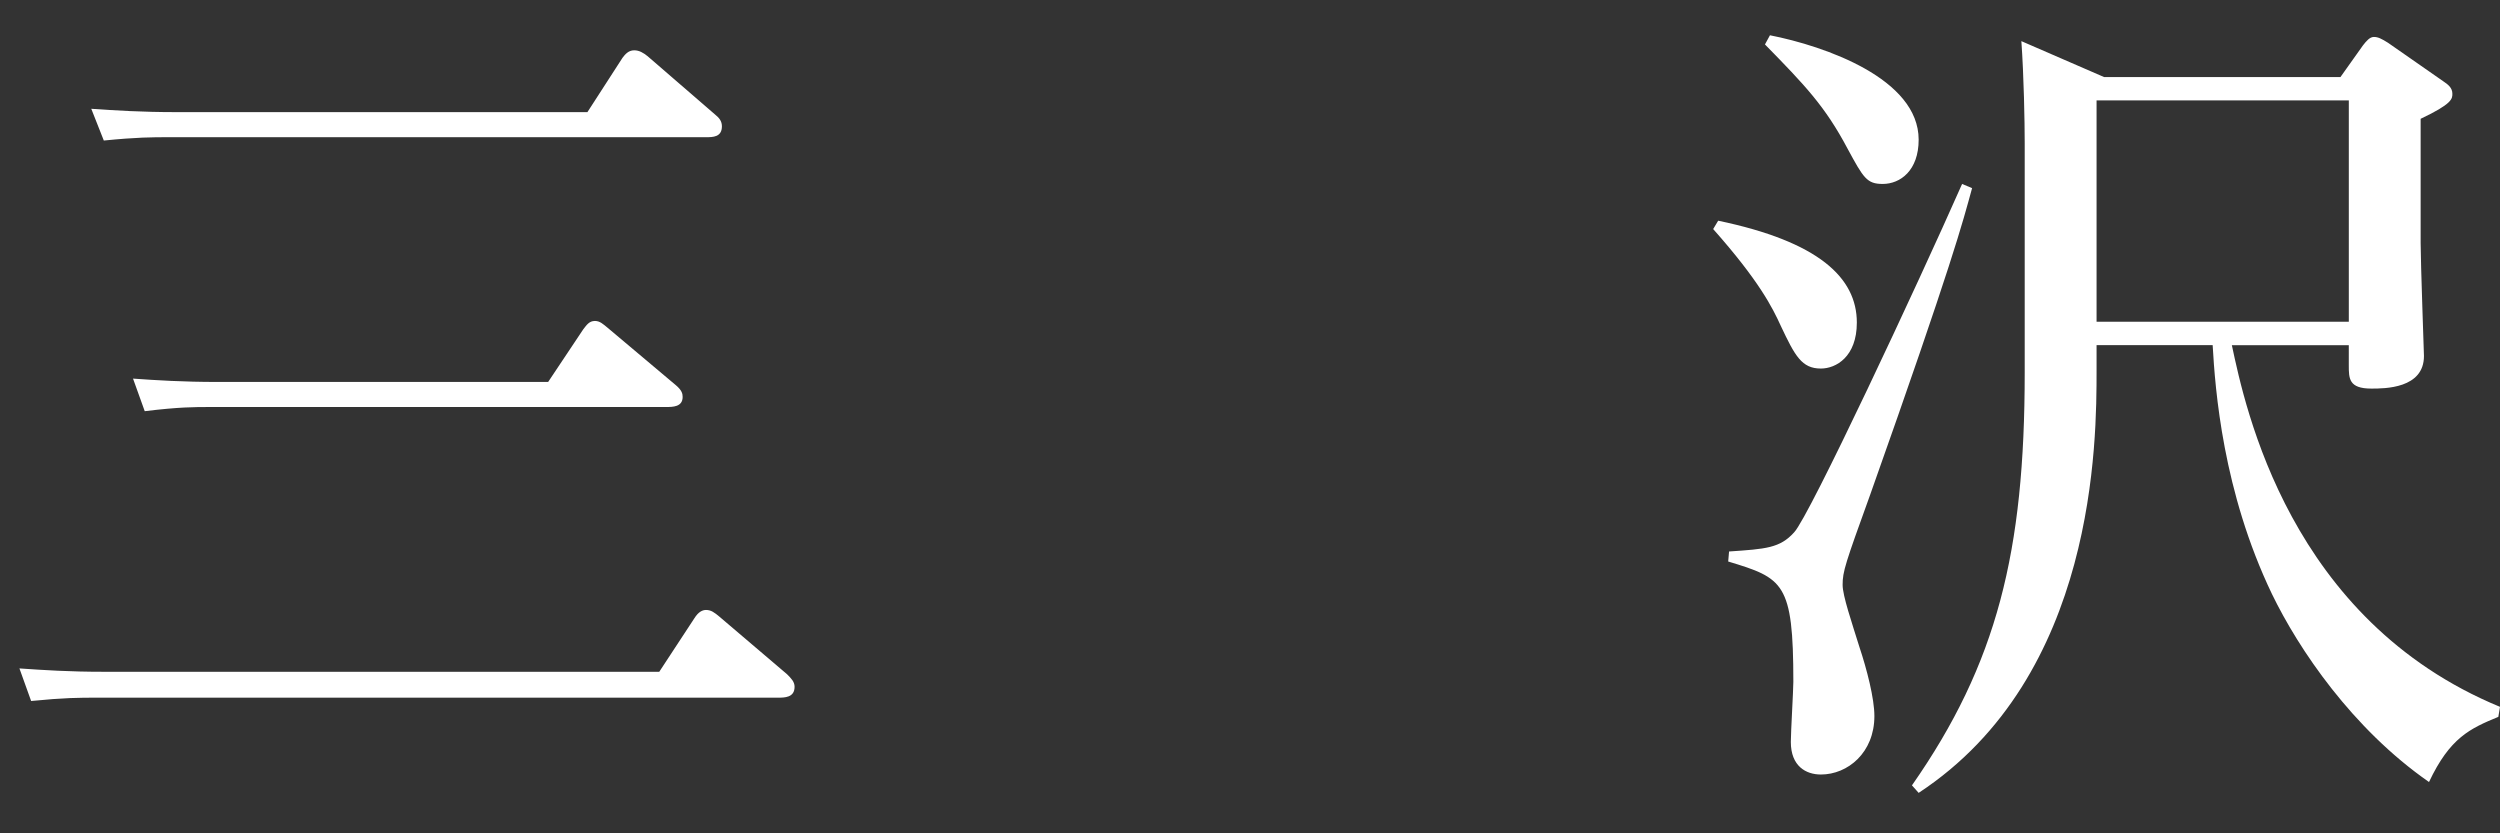
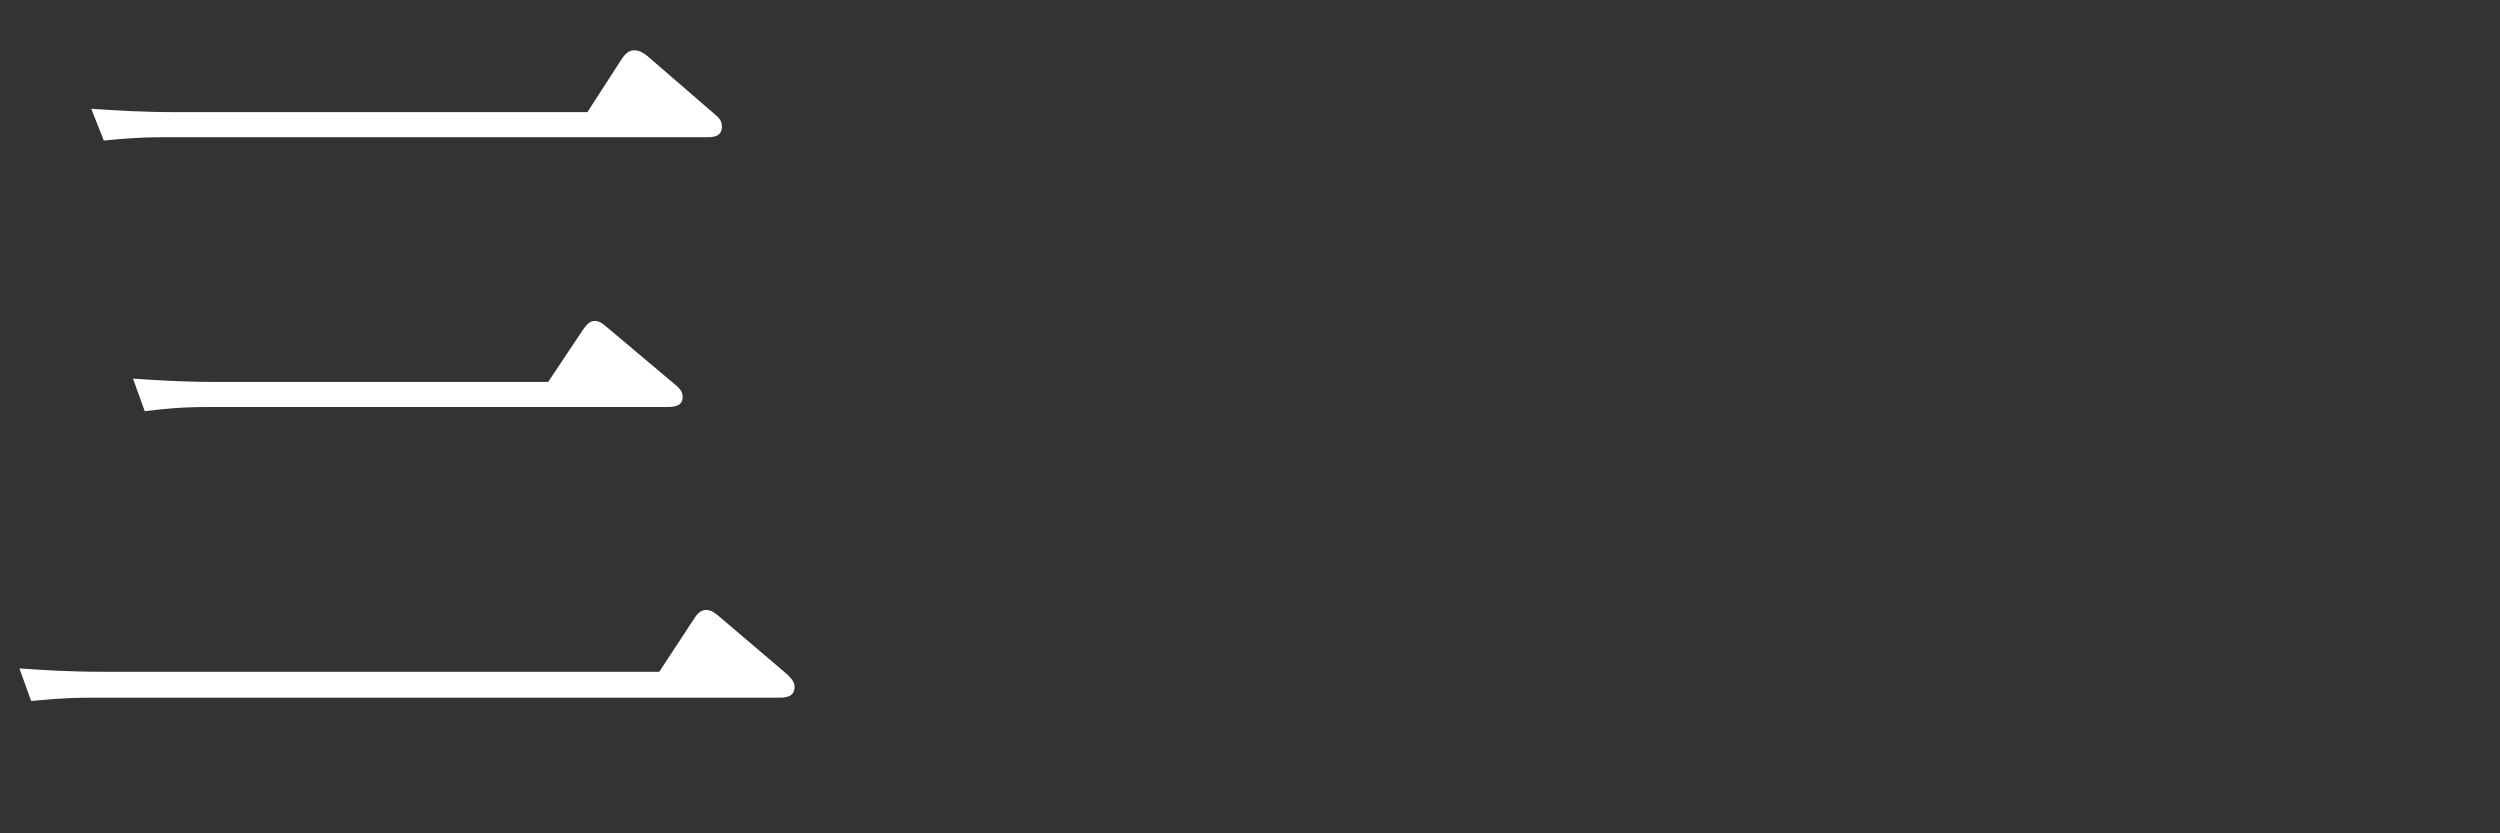
<svg xmlns="http://www.w3.org/2000/svg" version="1.1" id="レイヤー_1" x="0px" y="0px" width="300px" height="100px" viewBox="0 0 300 100" enable-background="new 0 0 300 100" xml:space="preserve">
  <rect x="0" y="0" width="300" height="100" fill="#333333" stroke="none" />
  <g>
    <g>
      <path fill="#FFFFFF" d="M79.112,80.613l4.21-6.416c0.502-0.805,1.001-1.002,1.403-1.002c0.601,0,1.002,0.301,1.603,0.803    l8.12,6.913c0.5,0.503,0.902,0.901,0.902,1.505c0,1.304-1.204,1.304-2.007,1.304H11.653c-2.103,0-3.907,0-7.917,0.399L2.331,80.21    c2.906,0.203,6.013,0.403,10.023,0.403H79.112z M70.491,13.454L74.7,6.938c0.301-0.399,0.702-0.901,1.406-0.901    c0.601,0,1.102,0.301,1.602,0.703l8.118,7.017c0.501,0.4,0.803,0.802,0.803,1.402c0,1.305-1.103,1.305-1.905,1.305h-64.45    c-2.007,0-3.811,0-7.817,0.4l-1.504-3.809c2.906,0.201,6.113,0.4,10.123,0.4H70.491z M65.779,45.831l4.212-6.315    c0.399-0.501,0.7-1.002,1.403-1.002c0.603,0,1.002,0.401,1.502,0.804l8.22,6.917c0.702,0.6,0.801,1,0.801,1.402    c0,1.204-1.201,1.204-2.004,1.204H25.285c-2.004,0-3.809,0-7.917,0.501l-1.405-3.91c2.805,0.201,6.015,0.402,10.125,0.402h39.691    V45.831z" />
-       <path fill="#FFFFFF" d="M206.181,26.484c12.027,2.505,16.639,6.816,16.639,12.228c0,4.11-2.507,5.514-4.312,5.514    c-2.303,0-3.105-1.504-4.81-5.112c-1.002-2.205-2.606-5.413-8.118-11.626L206.181,26.484z M236.651,22.575    c-1.101,4.009-2.305,8.821-12.228,36.786c-3.006,8.318-3.309,9.223-3.309,10.826c0,1.305,1.104,4.512,2.005,7.418    c0.905,2.706,1.808,6.215,1.808,8.318c0,4.411-3.207,7.019-6.418,7.019c-1.802,0-3.609-1.004-3.609-3.91    c0-1.202,0.302-6.216,0.302-7.218c0-11.926-1.202-12.428-7.818-14.434l0.103-1.202c4.407-0.301,6.112-0.4,7.817-2.306    c1.806-1.904,14.836-29.771,20.148-41.798L236.651,22.575z M212.394,4.232c6.618,1.304,17.845,5.211,17.845,12.529    c0,3.709-2.208,5.312-4.312,5.312c-1.902,0-2.305-0.701-4.207-4.21c-2.707-5.112-5.113-7.619-9.925-12.53L212.394,4.232z     M299.8,86.024c-3.406,1.403-5.814,2.505-8.319,7.819c-9.221-6.416-15.636-15.938-18.844-22.556    c-5.913-12.327-6.814-24.556-7.118-29.868h-13.931v3.006c0,8.419,0,36.687-21.35,50.719l-0.804-0.901    c10.224-14.634,13.531-28.065,13.531-49.516V17.164c0-2.506-0.102-8.02-0.401-12.228l9.923,4.309h28.368l2.706-3.808    c0.398-0.501,0.8-1.003,1.303-1.003c0.501,0,0.899,0.199,1.7,0.701l6.618,4.611c0.603,0.4,1.103,0.803,1.103,1.502    c0,0.604,0,1.204-3.808,3.008V29.19c0,2.206,0.398,13.233,0.398,13.532c0,3.909-4.709,3.909-6.312,3.909    c-2.708,0-2.708-1.204-2.708-2.807V41.42h-14.033c1.605,7.516,6.914,32.978,32.177,43.401L299.8,86.024z M281.858,12.049h-30.27    v26.562h30.27V12.049z" />
    </g>
  </g>
</svg>